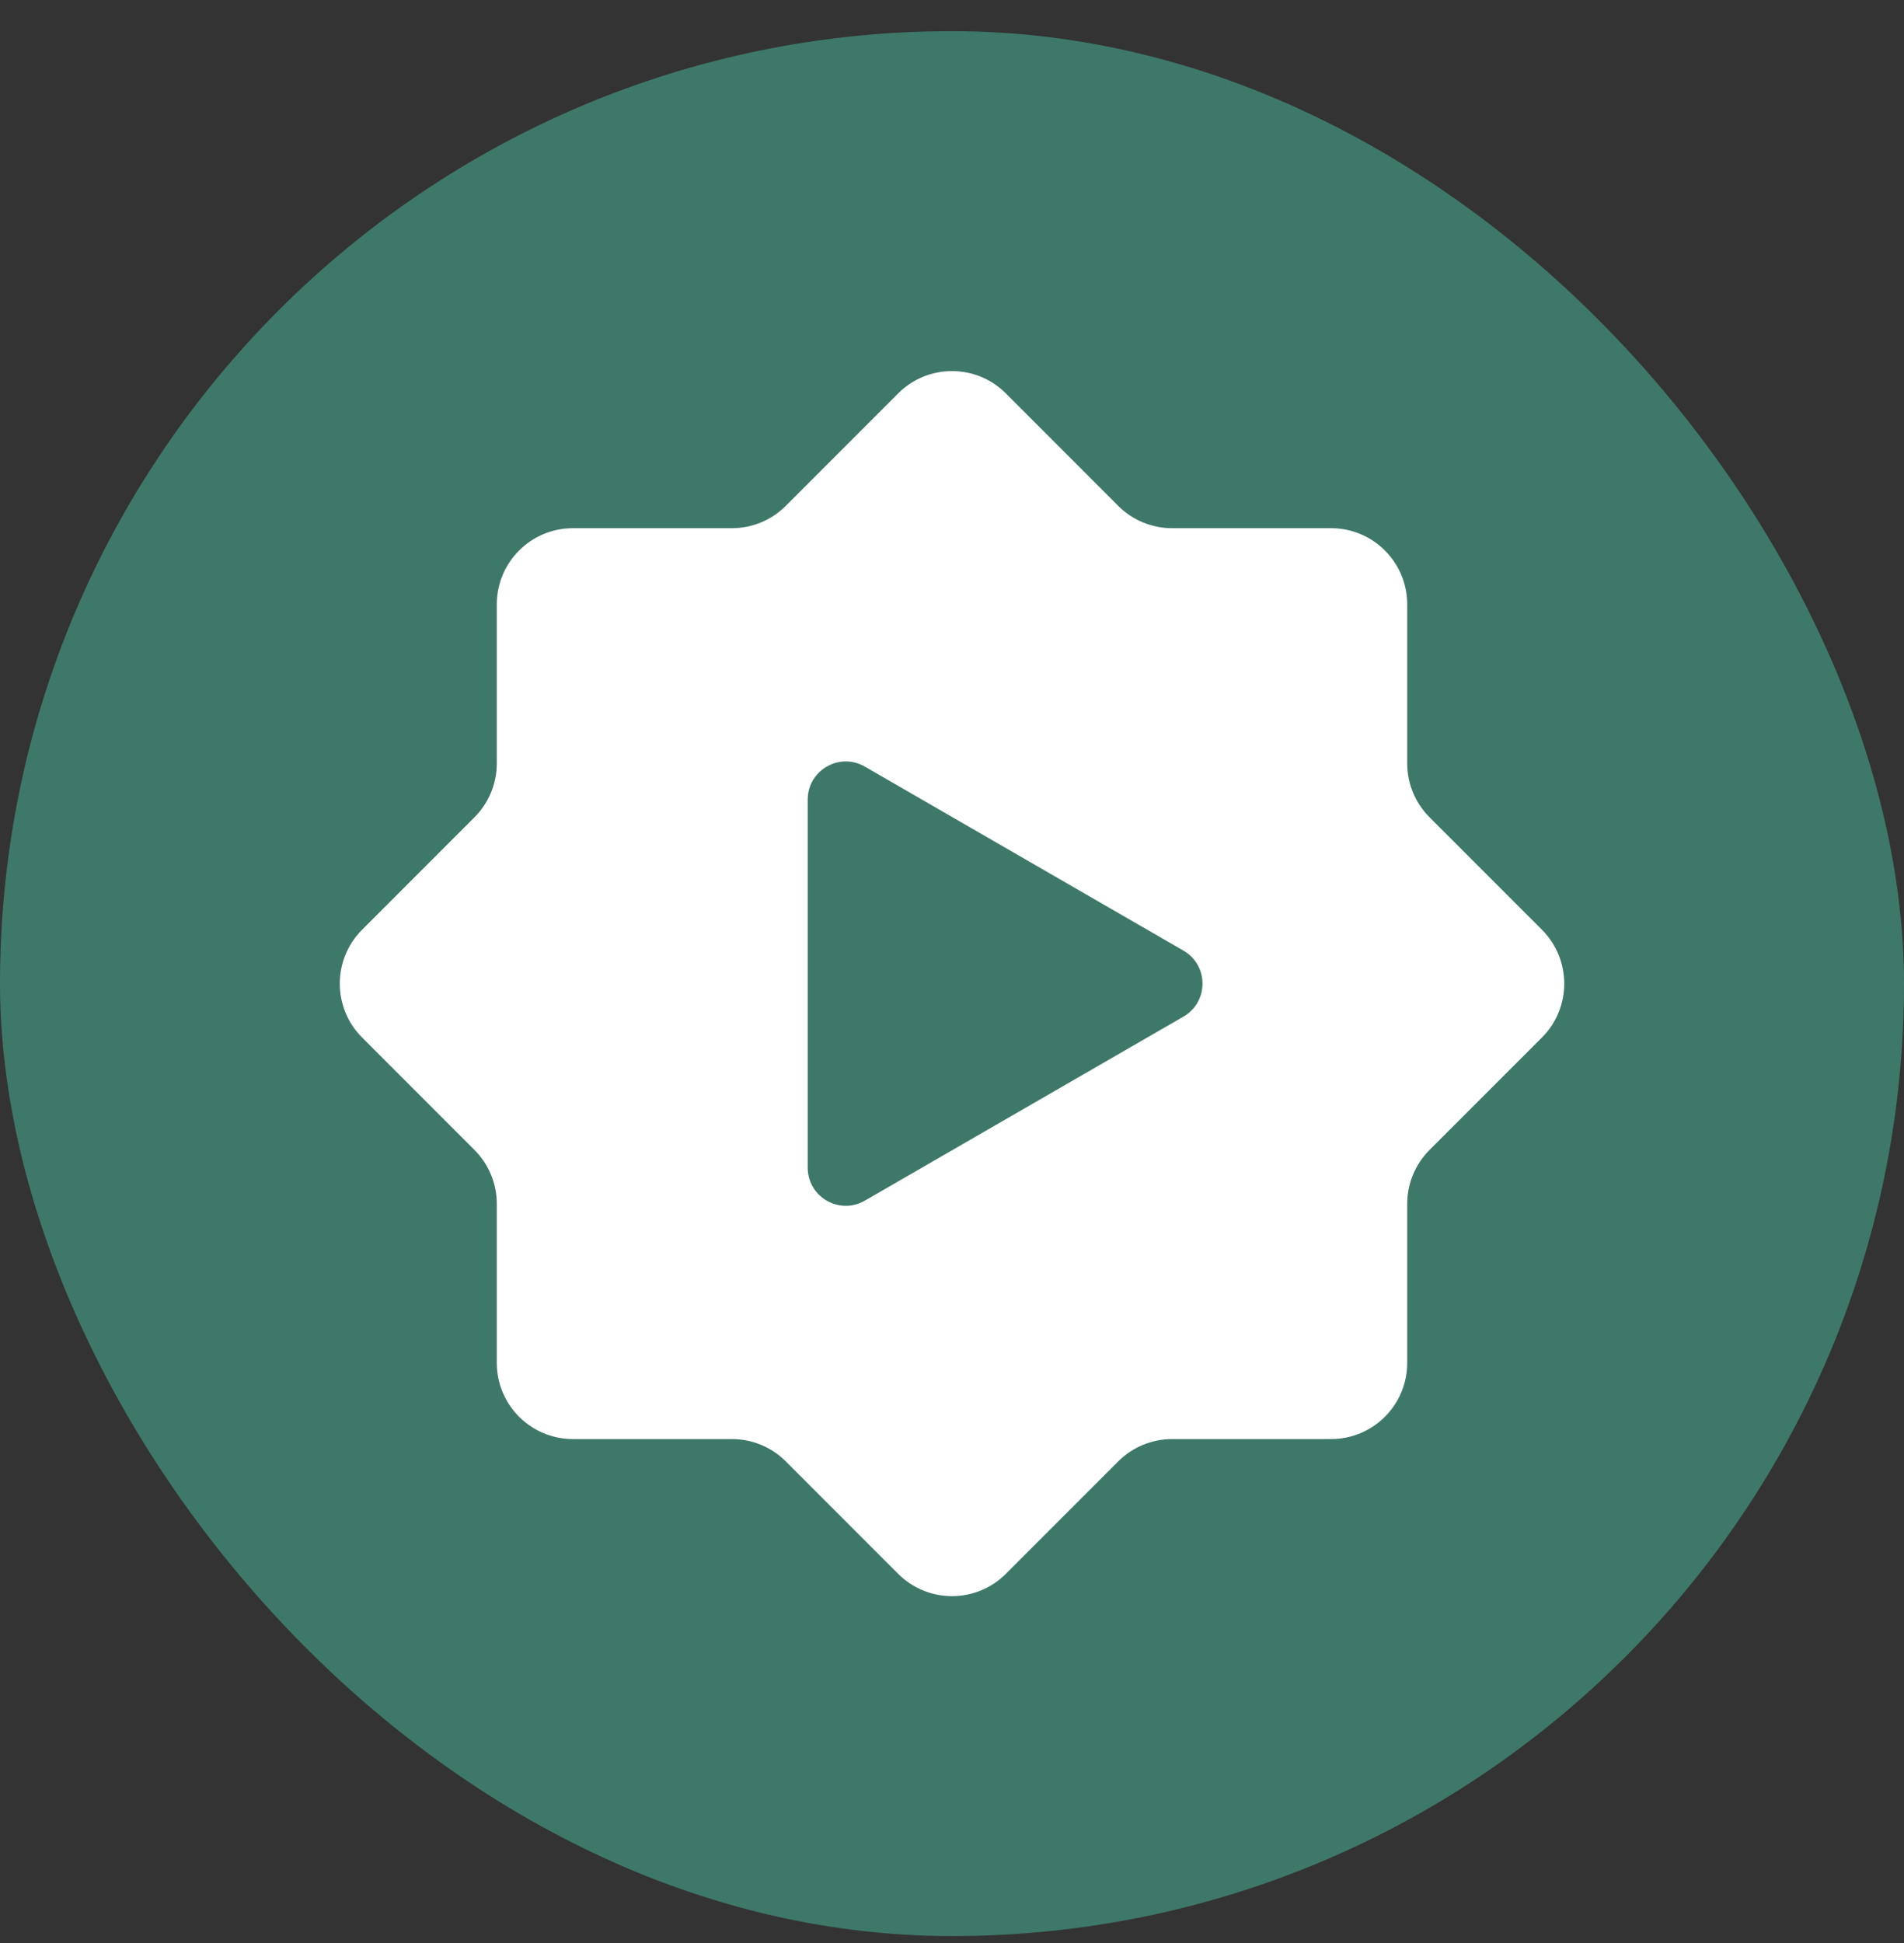
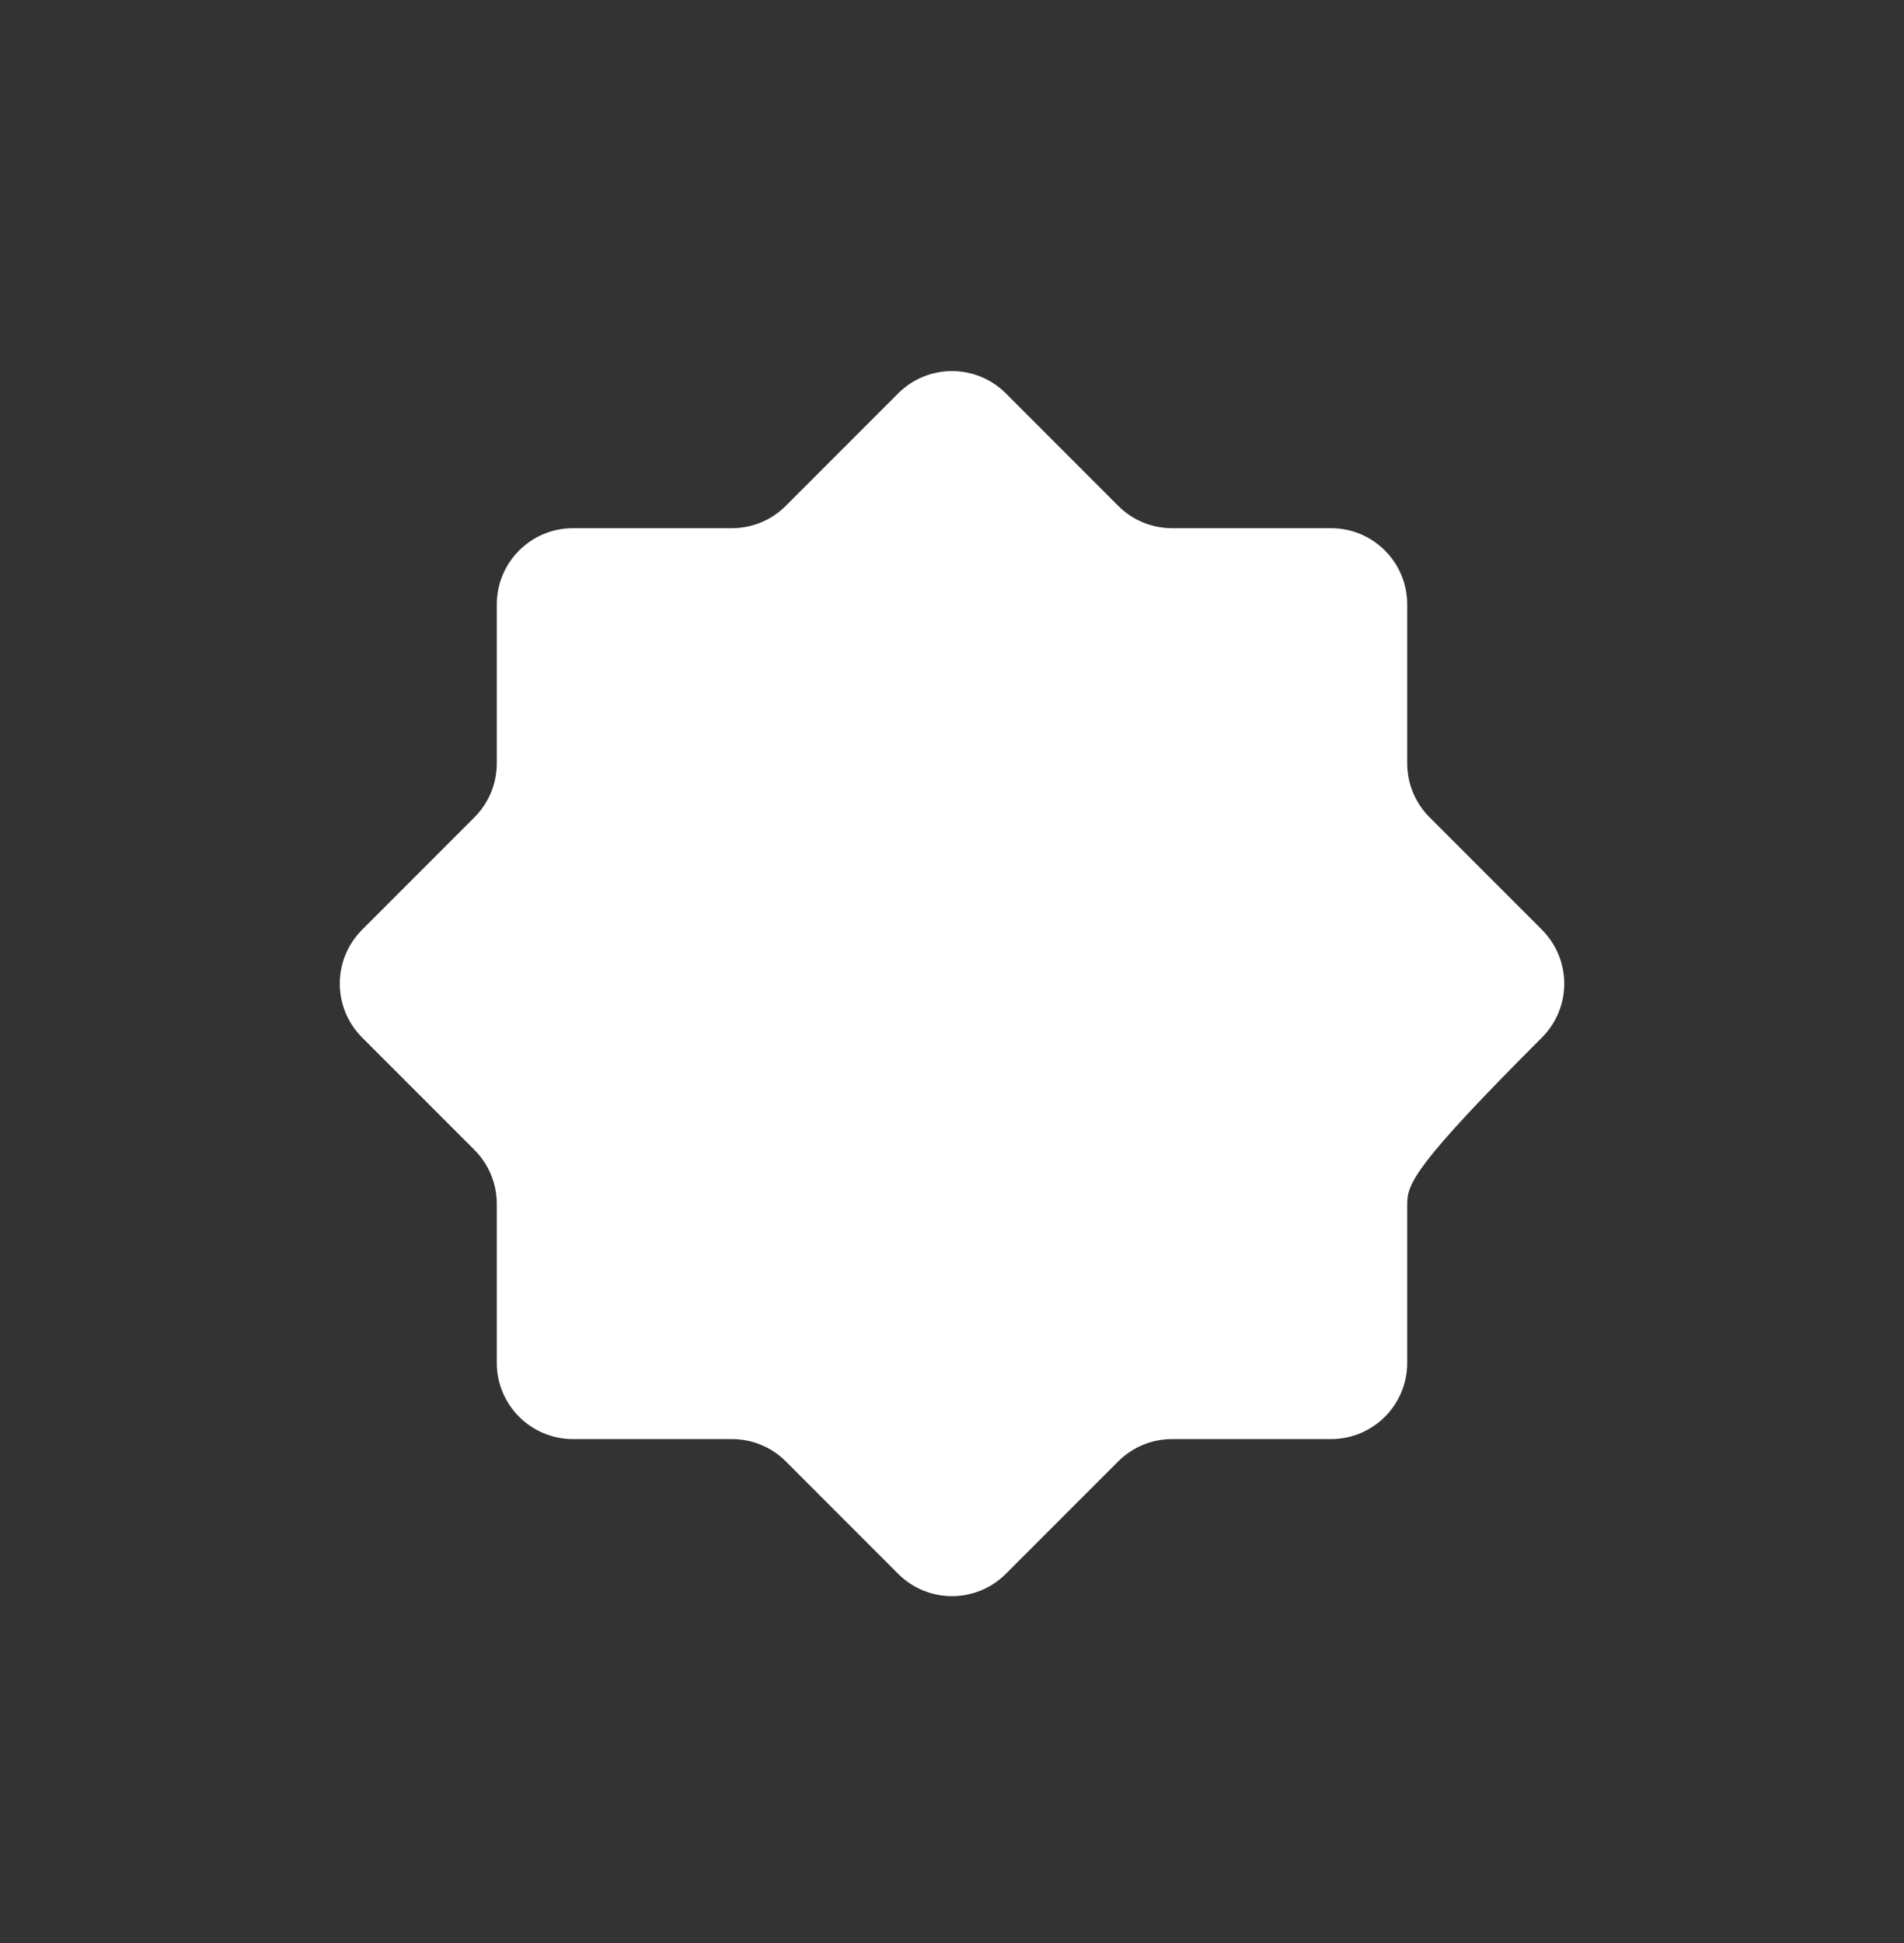
<svg xmlns="http://www.w3.org/2000/svg" width="50" height="51" viewBox="0 0 50 51" fill="none">
  <rect x="0" y="0" width="50" height="51" fill="#333333" stroke="none" />
-   <rect y="0.818" width="50" height="50" rx="25" fill="#3E7869" />
-   <path d="M29.366 13.279C29.741 13.654 30.25 13.864 30.781 13.864H34.954C36.059 13.864 36.954 14.76 36.954 15.864V20.038C36.954 20.568 37.165 21.077 37.54 21.452L40.492 24.404C41.273 25.185 41.273 26.452 40.492 27.233L37.54 30.184C37.165 30.559 36.954 31.068 36.954 31.598V35.773C36.954 36.877 36.059 37.773 34.954 37.773H30.78C30.249 37.773 29.741 37.983 29.366 38.358L26.414 41.31C25.633 42.091 24.367 42.091 23.586 41.31L20.635 38.358C20.26 37.983 19.751 37.773 19.221 37.773H15.046C13.941 37.773 13.046 36.877 13.046 35.773V31.598C13.046 31.068 12.835 30.559 12.46 30.184L9.509 27.233C8.728 26.452 8.728 25.185 9.509 24.404L12.46 21.452C12.835 21.077 13.046 20.569 13.046 20.038V15.864C13.046 14.76 13.941 13.864 15.046 13.864H19.22C19.75 13.864 20.259 13.654 20.634 13.279L23.586 10.326C24.367 9.545 25.633 9.545 26.414 10.326L29.366 13.279Z" fill="white" />
-   <path d="M31.078 24.952C31.745 25.337 31.745 26.299 31.078 26.684L22.711 31.515C22.044 31.9 21.211 31.419 21.211 30.649L21.211 20.988C21.211 20.218 22.044 19.737 22.711 20.122L31.078 24.952Z" fill="#3E7869" />
+   <path d="M29.366 13.279C29.741 13.654 30.25 13.864 30.781 13.864H34.954C36.059 13.864 36.954 14.76 36.954 15.864V20.038C36.954 20.568 37.165 21.077 37.54 21.452L40.492 24.404C41.273 25.185 41.273 26.452 40.492 27.233C37.165 30.559 36.954 31.068 36.954 31.598V35.773C36.954 36.877 36.059 37.773 34.954 37.773H30.78C30.249 37.773 29.741 37.983 29.366 38.358L26.414 41.31C25.633 42.091 24.367 42.091 23.586 41.31L20.635 38.358C20.26 37.983 19.751 37.773 19.221 37.773H15.046C13.941 37.773 13.046 36.877 13.046 35.773V31.598C13.046 31.068 12.835 30.559 12.46 30.184L9.509 27.233C8.728 26.452 8.728 25.185 9.509 24.404L12.46 21.452C12.835 21.077 13.046 20.569 13.046 20.038V15.864C13.046 14.76 13.941 13.864 15.046 13.864H19.22C19.75 13.864 20.259 13.654 20.634 13.279L23.586 10.326C24.367 9.545 25.633 9.545 26.414 10.326L29.366 13.279Z" fill="white" />
</svg>